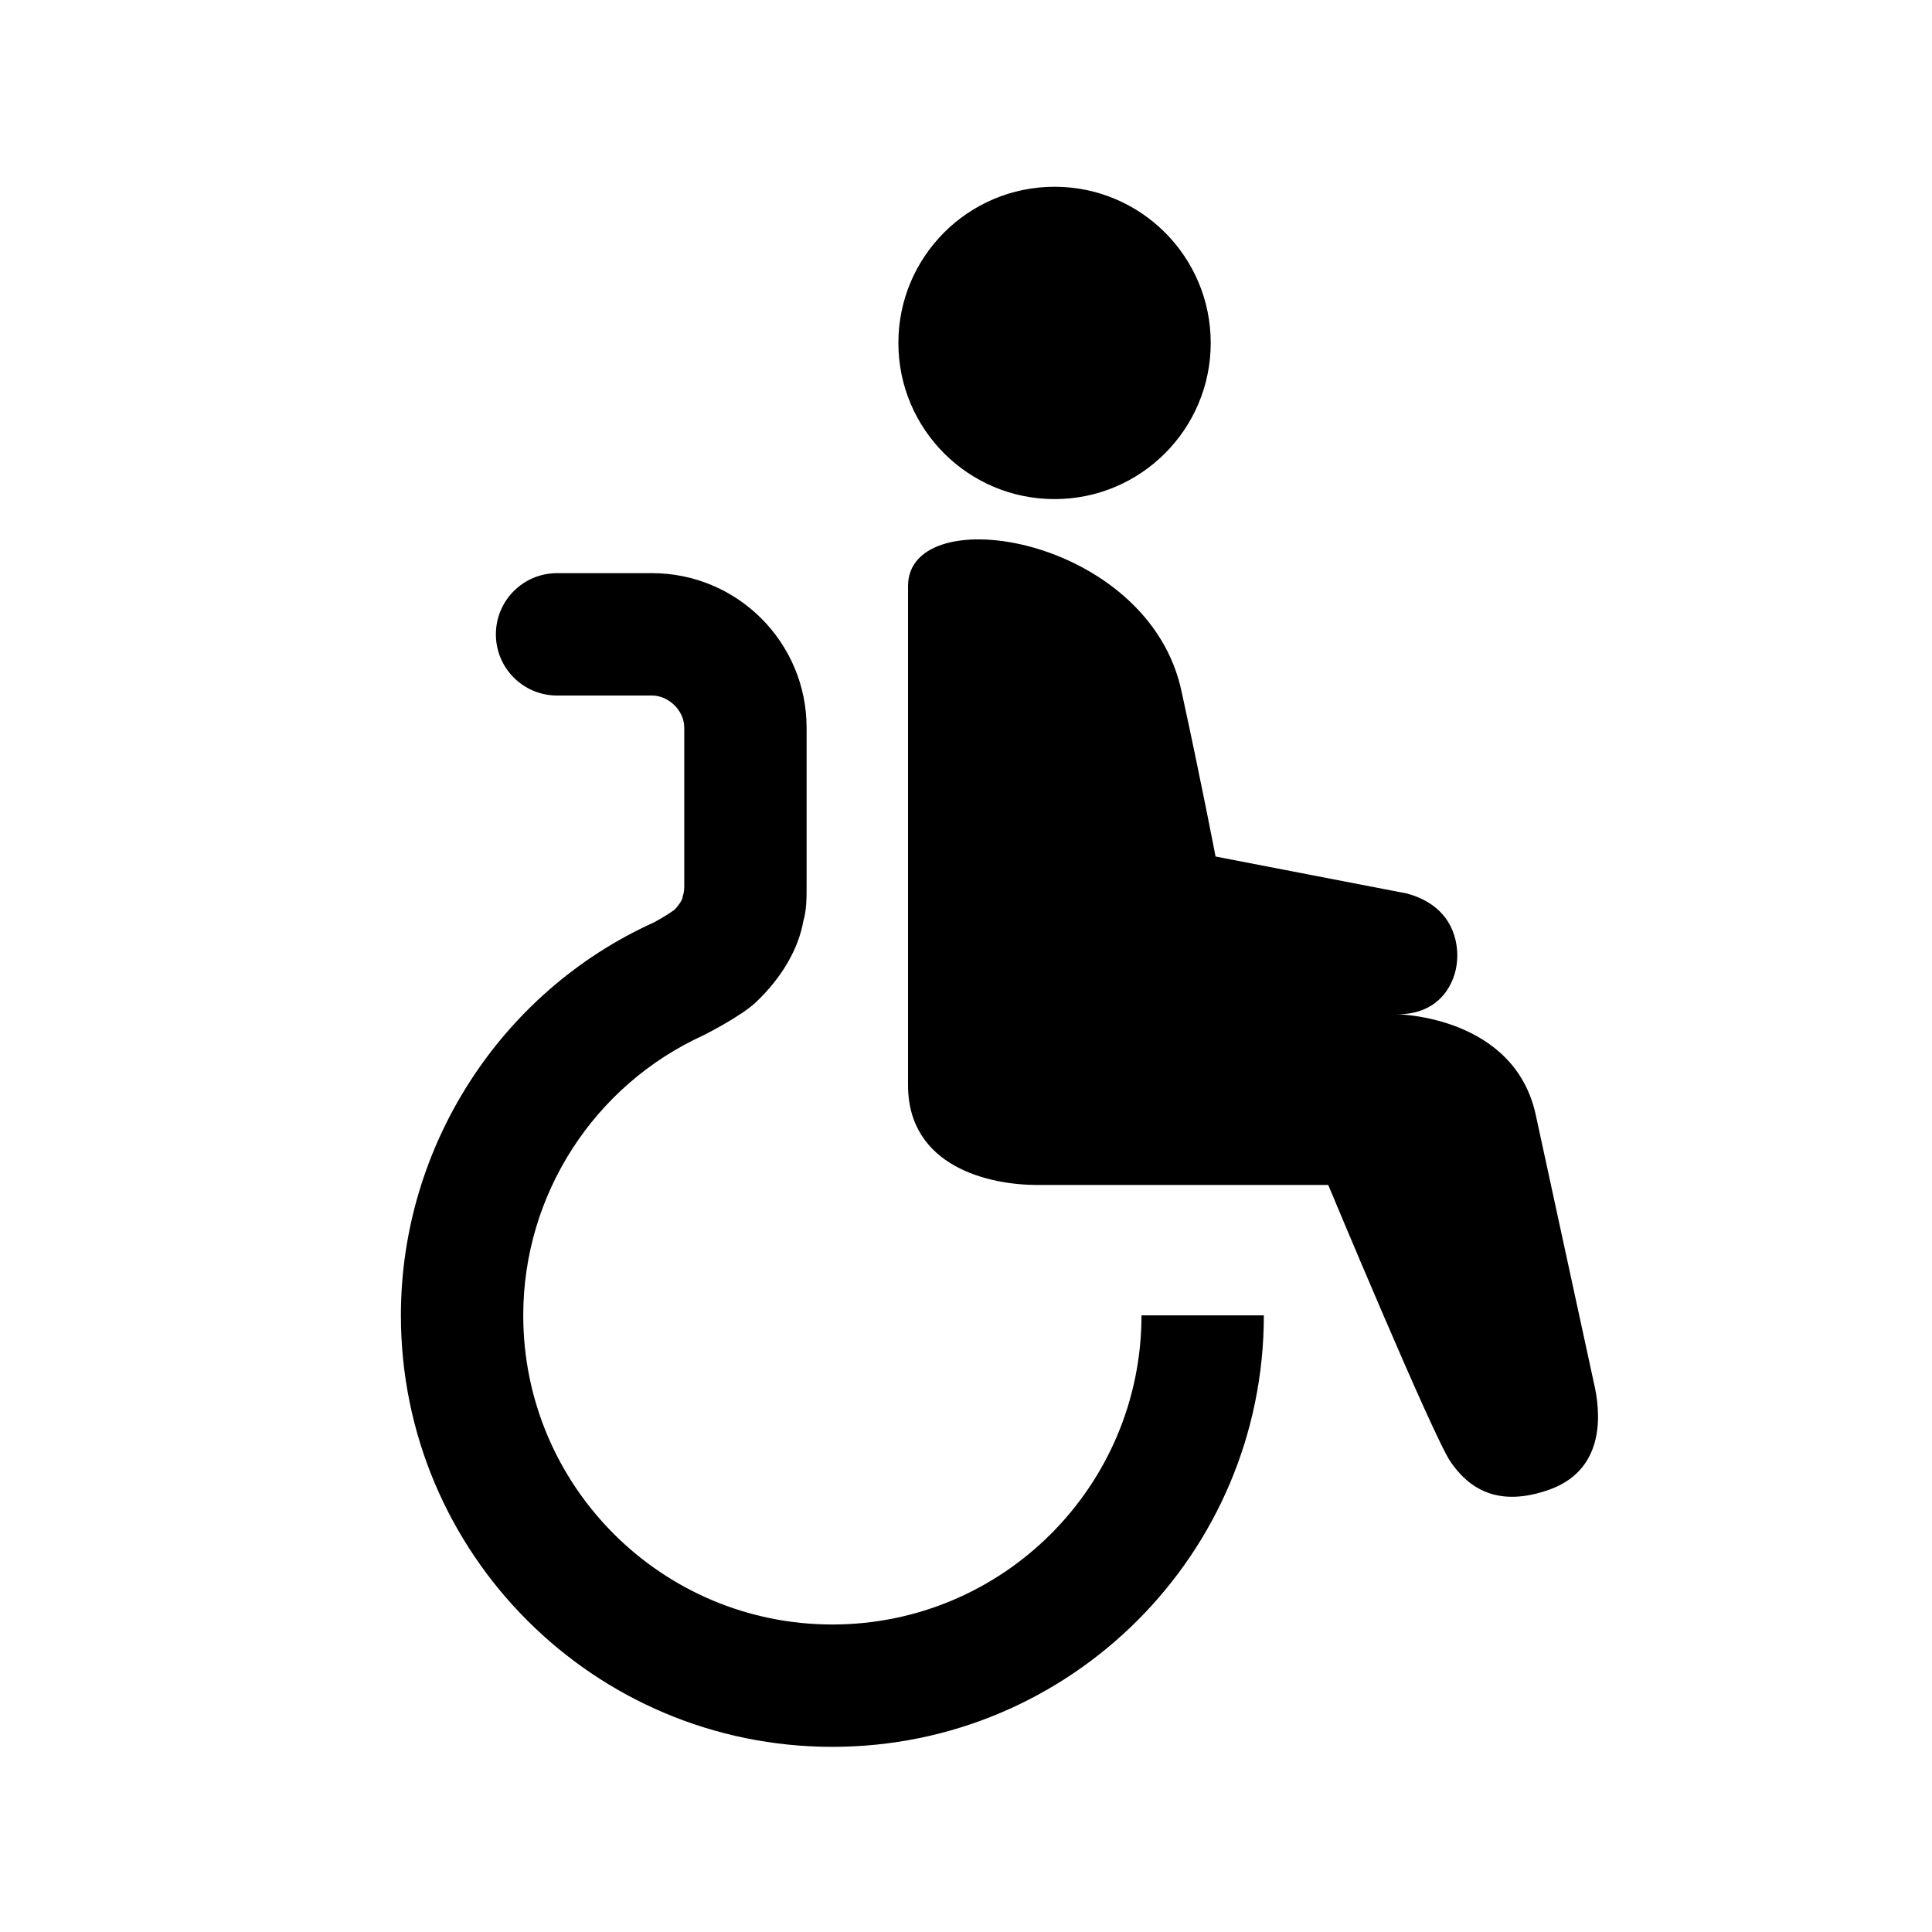
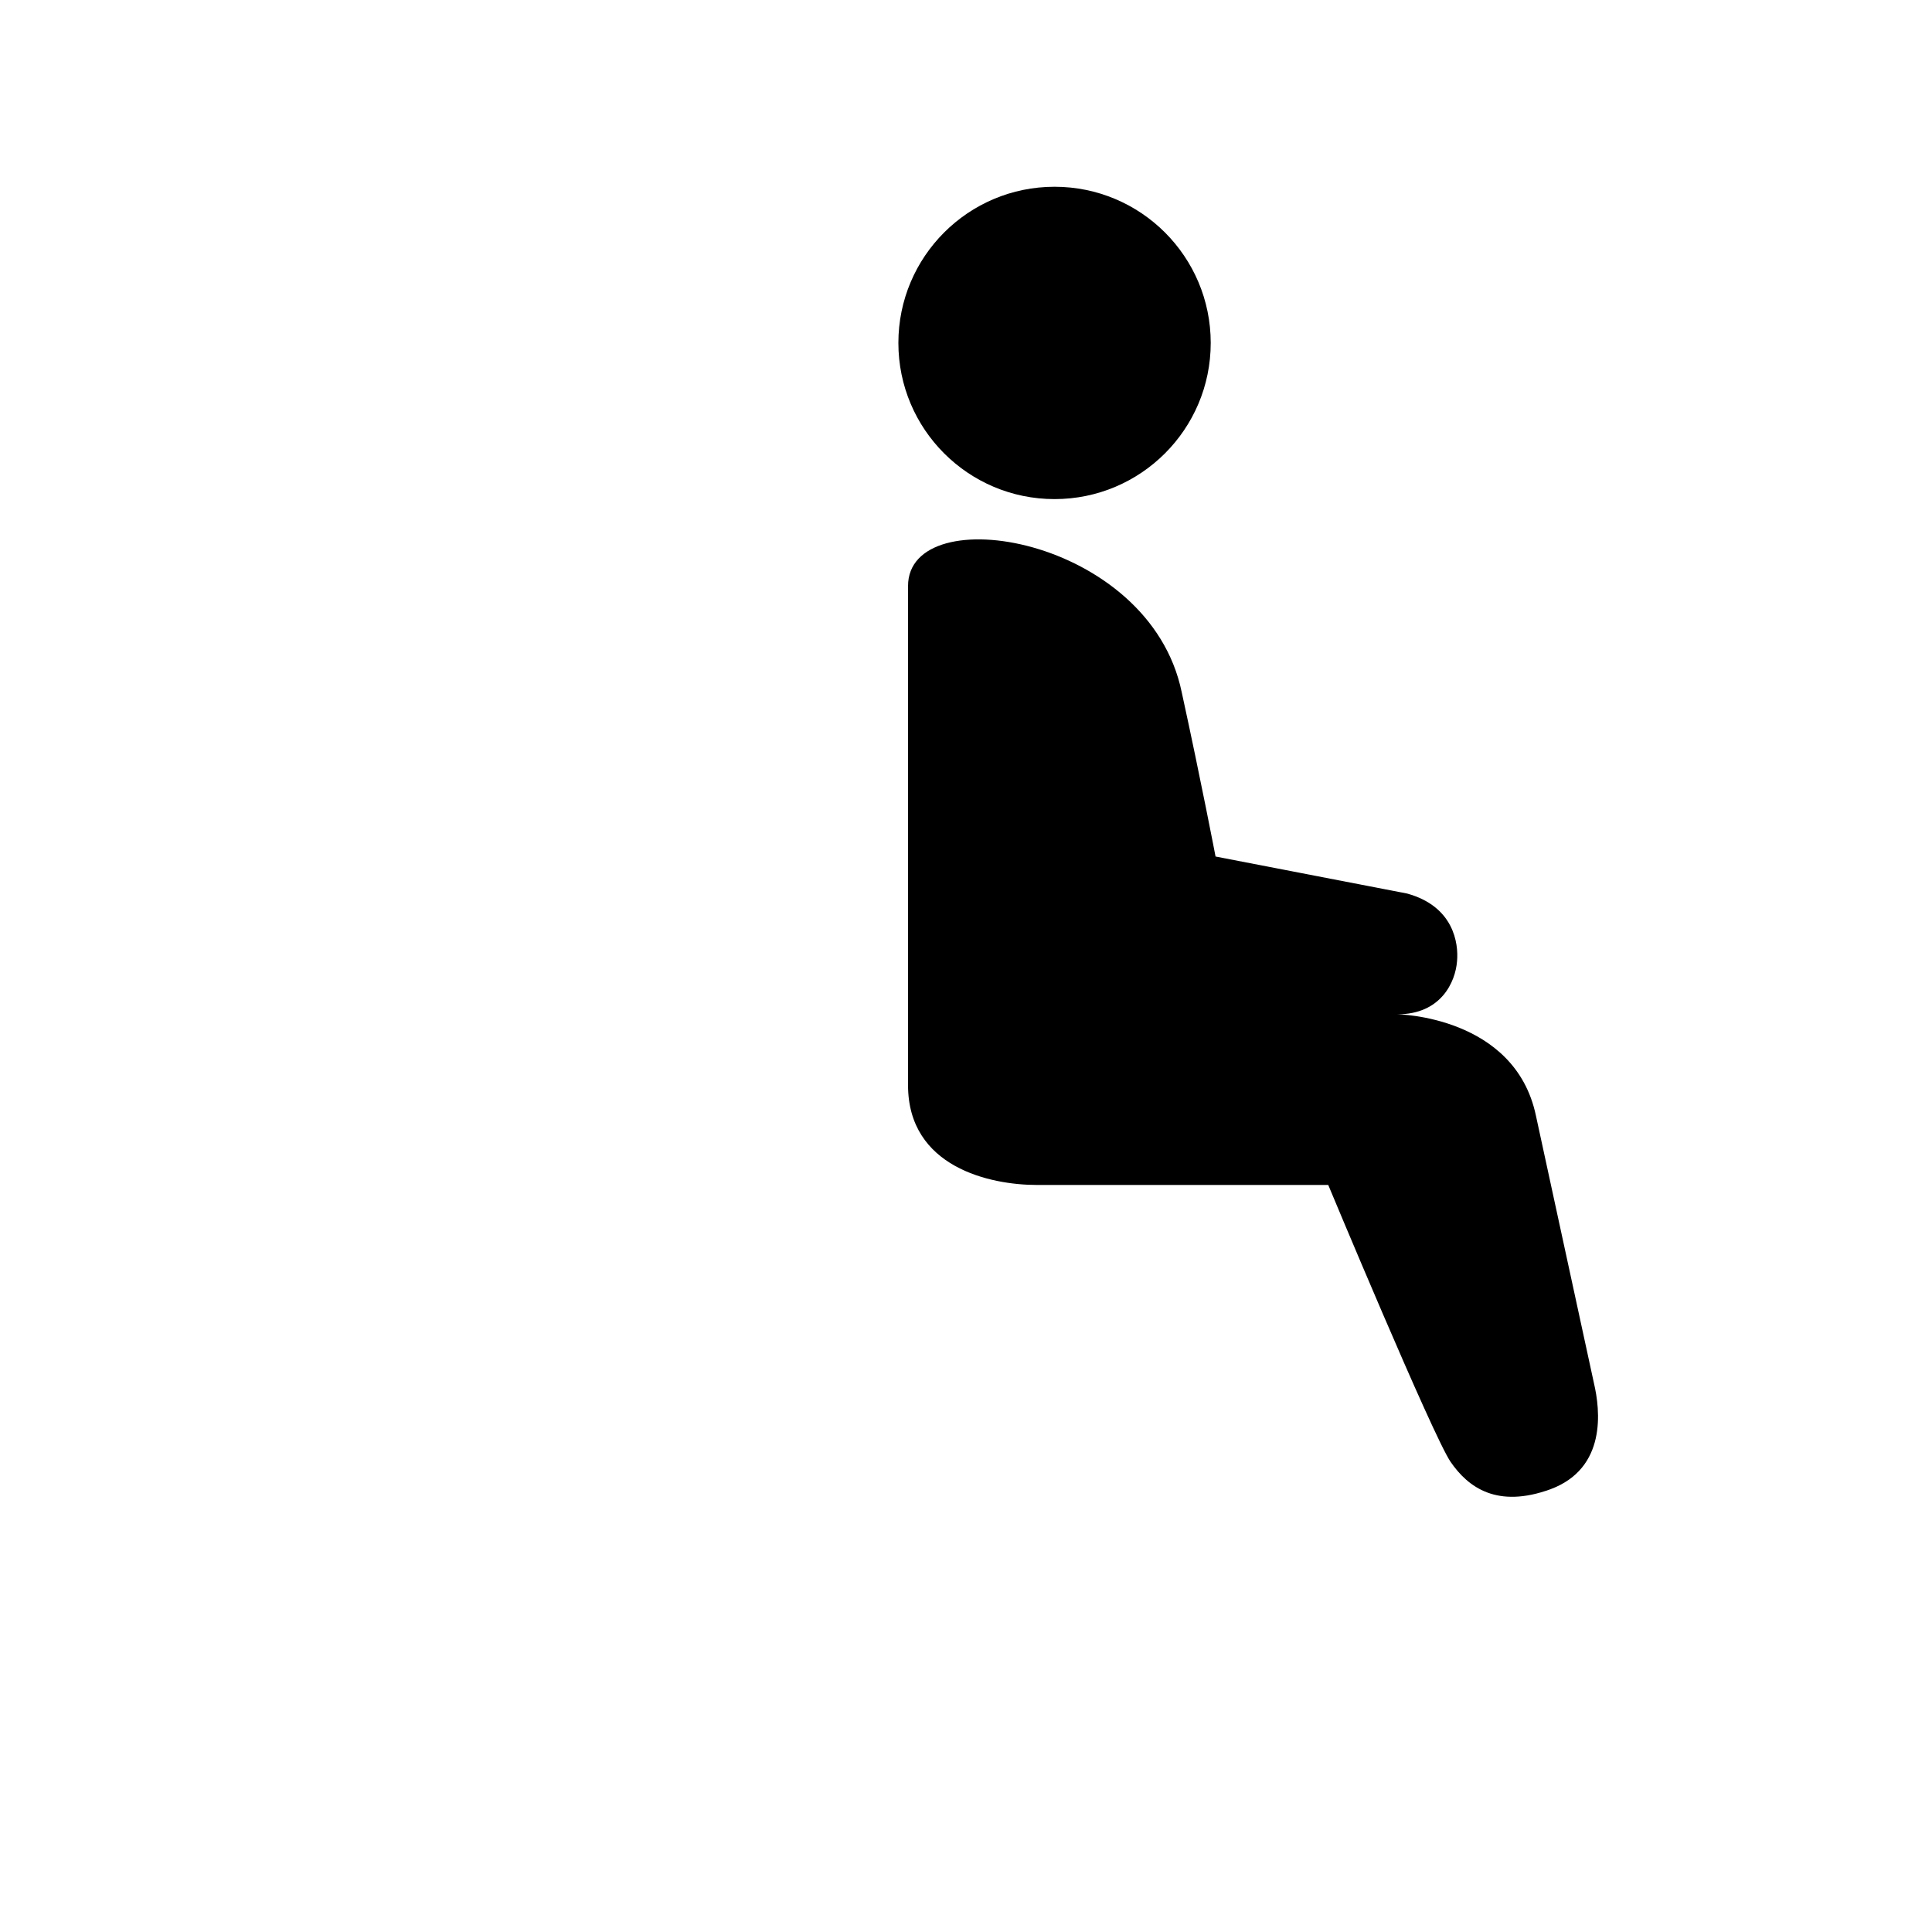
<svg xmlns="http://www.w3.org/2000/svg" version="1.1" x="0px" y="0px" viewBox="0 0 120 120" style="enable-background:new 0 0 120 120;" xml:space="preserve">
  <g id="Calque_2"> </g>
  <g id="Calque_1">
    <g>
      <circle cx="65.5" cy="21.3" r="9.7" />
      <path d="M99,85.9l-3.6-16.6c-1.3-6.2-8.6-6.3-8.6-6.3c2.7,0,3.6-2,3.7-3.3c0.1-1.1-0.2-3.4-3.1-4.2l-11.9-2.3 c0,0-0.9-4.7-2.1-10.2c-2-9.7-17-12.1-17-6.6c0,4,0,27.1,0,31c0,5.1,5.1,6.2,8,6.2s18.1,0,18.1,0s6.5,15.6,7.6,17.2 c1.1,1.6,2.9,2.9,6.2,1.7C99.8,91.2,99.4,87.6,99,85.9z" />
-       <path d="M70.9,81.7c0,10.6-8.6,19.2-19.2,19.2c-10.6,0-19.2-8.6-19.2-19.2c0-7.5,4.4-14.3,11.2-17.4c0,0,2.2-1.1,3.2-2 c1.7-1.6,2.7-3.4,3-5.1c0.2-0.7,0.2-1.4,0.2-2.2v-9.8c0-5.3-4.3-9.6-9.6-9.6h-1.8h-3.2h-0.9c-2.1,0-3.8,1.7-3.8,3.8 c0,2.1,1.7,3.8,3.8,3.8h0.9h3.2h1.8c1,0,2,0.9,2,2V55c0,0.2,0,0.4-0.1,0.7c0,0.2-0.3,0.6-0.5,0.8c-0.4,0.3-1.1,0.7-1.3,0.8 c-9.5,4.3-15.7,13.9-15.7,24.4c0,14.8,12,26.8,26.8,26.8s26.8-12,26.8-26.8L70.9,81.7L70.9,81.7z" />
    </g>
  </g>
</svg>